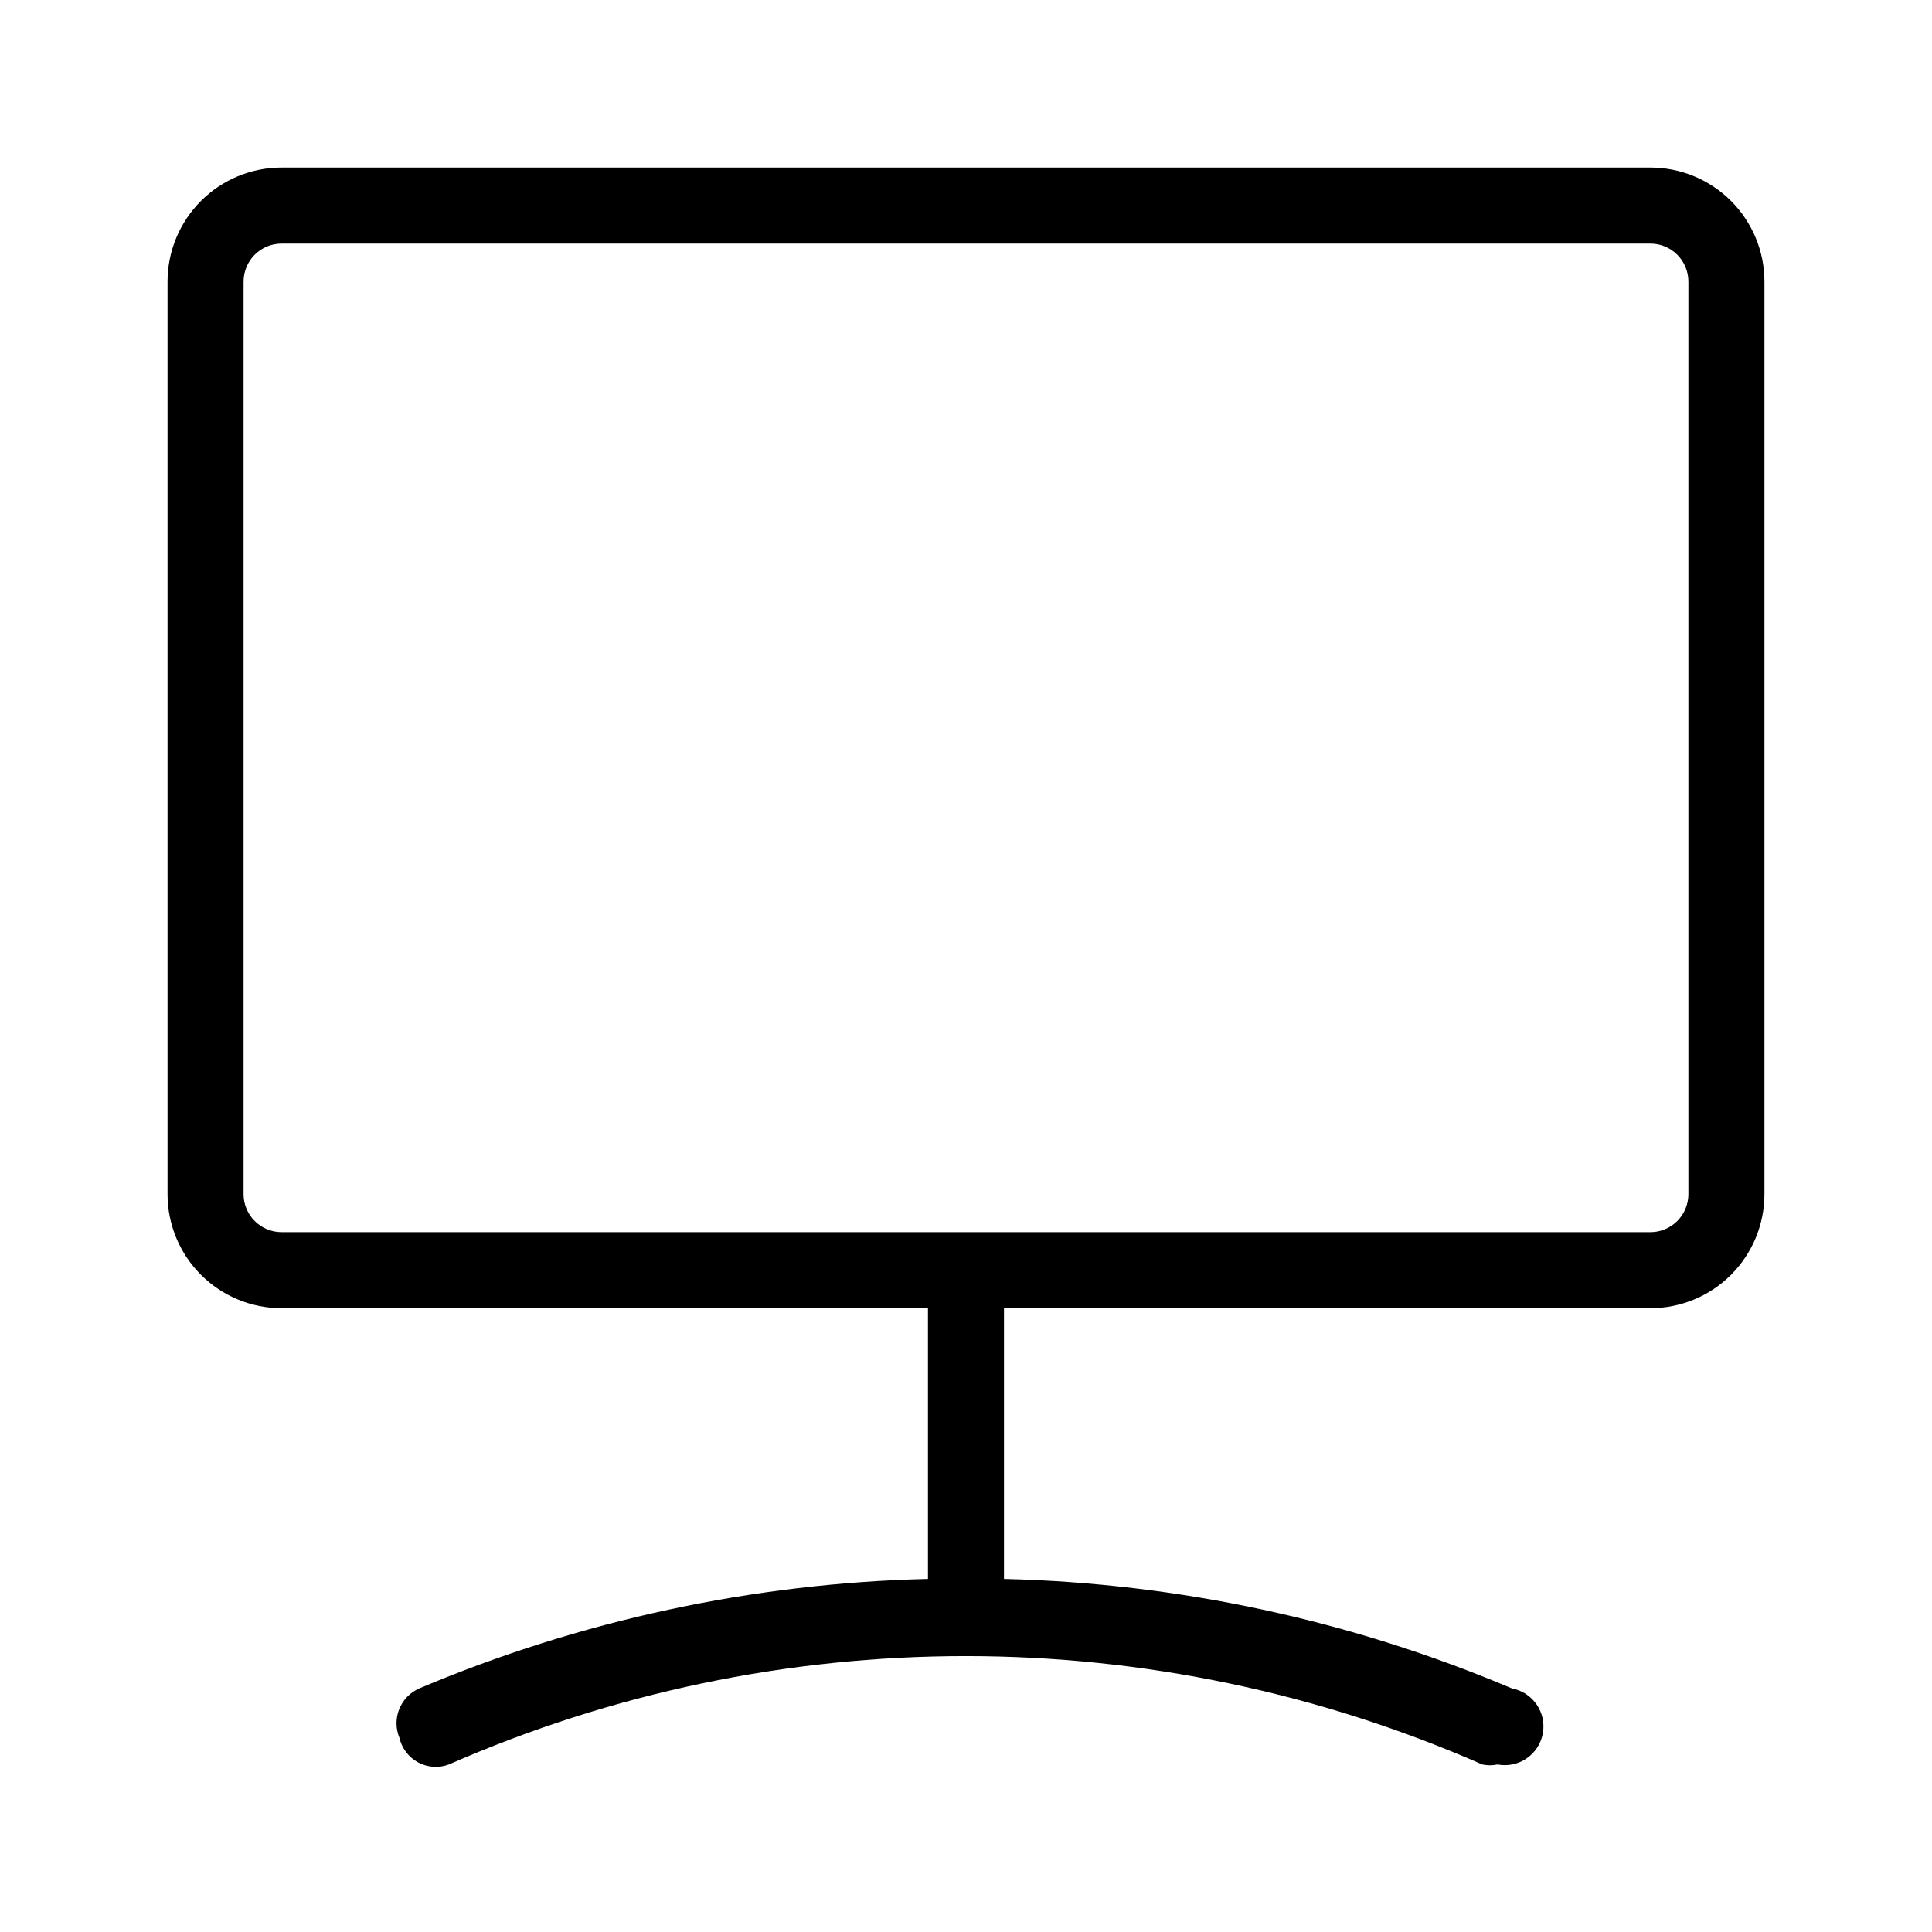
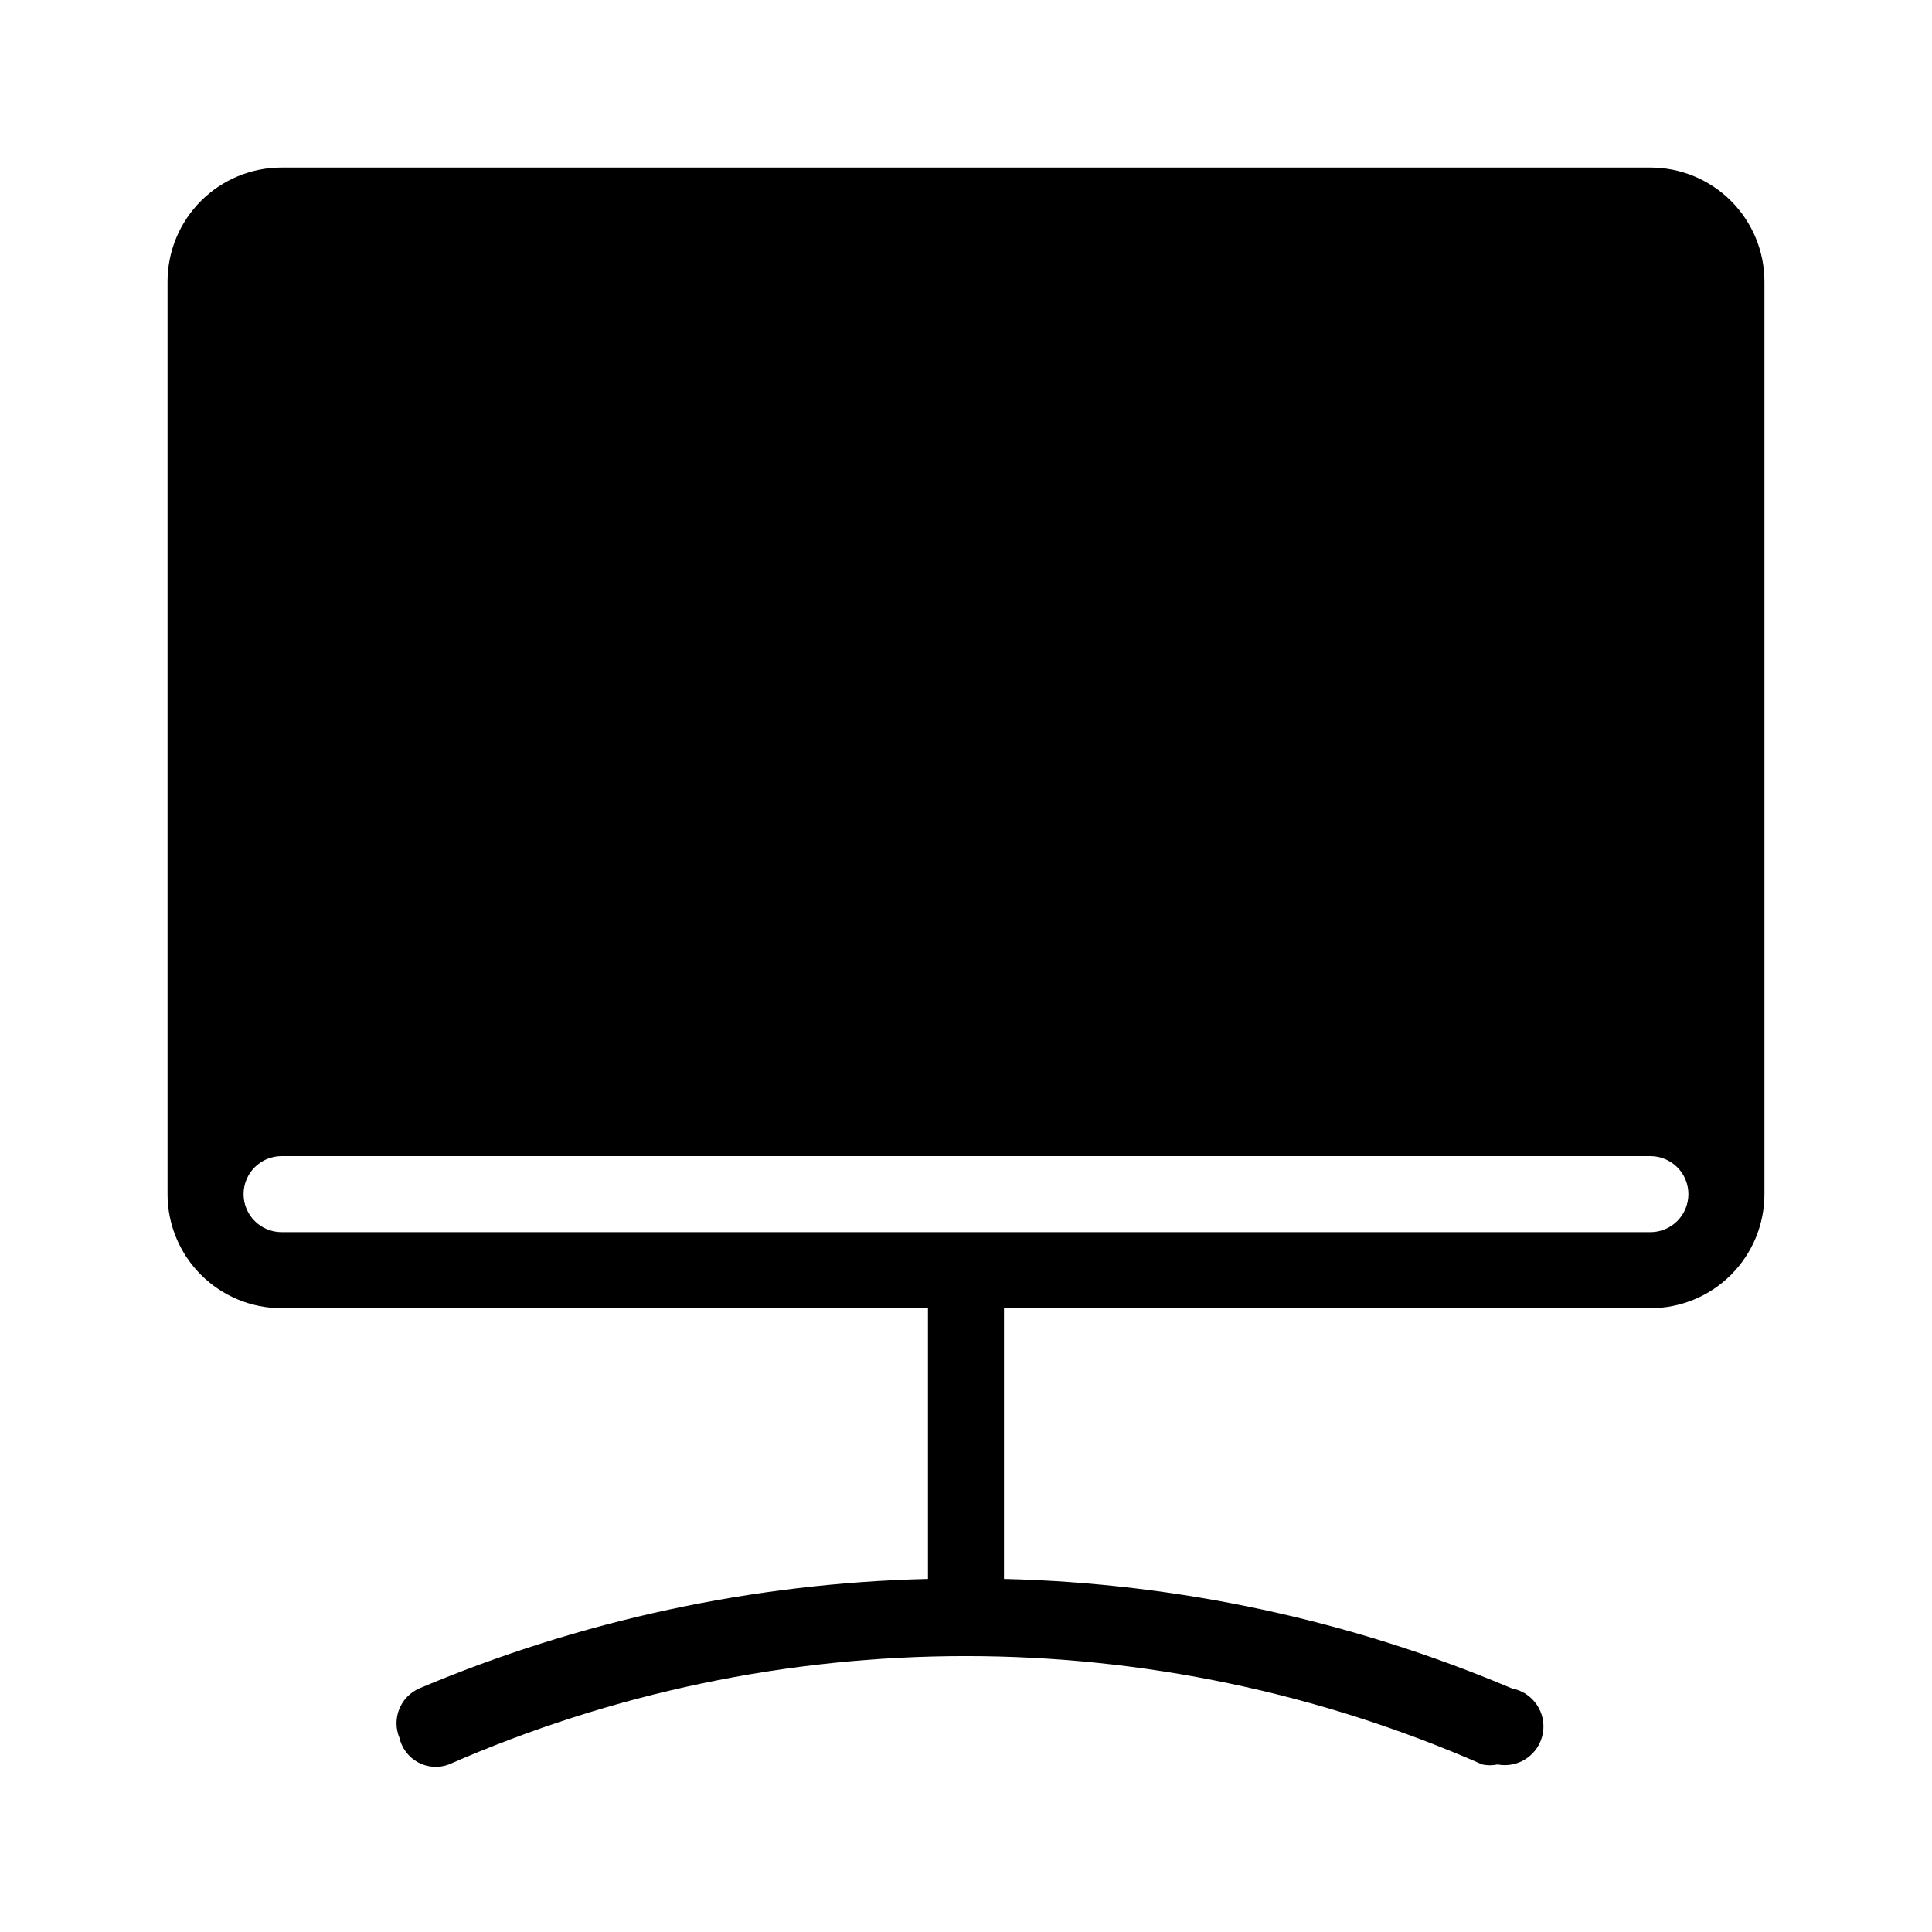
<svg xmlns="http://www.w3.org/2000/svg" fill="#000000" width="800px" height="800px" version="1.1" viewBox="144 144 512 512">
-   <path d="m581.37 188.4h-362.74c-8.02 0-15.707 3.184-21.375 8.855-5.672 5.668-8.855 13.355-8.855 21.375v241.83c0 8.016 3.184 15.703 8.855 21.375 5.668 5.668 13.355 8.852 21.375 8.852h171.29v71.742c-46.363 1.121-92.102 10.965-134.82 29.02-5.019 2.211-7.352 8.035-5.238 13.102 0.633 2.777 2.438 5.148 4.945 6.5 2.512 1.352 5.484 1.555 8.152 0.551 43.168-18.941 89.797-28.723 136.94-28.723 47.141 0 93.77 9.781 136.93 28.723 1.328 0.285 2.703 0.285 4.031 0 5.566 1.059 10.934-2.598 11.992-8.16 1.055-5.566-2.598-10.934-8.164-11.992-42.648-18.051-88.316-27.898-134.62-29.02v-71.742h171.3c8.016 0 15.703-3.184 21.375-8.852 5.668-5.672 8.852-13.359 8.852-21.375v-241.83c0-8.02-3.184-15.707-8.852-21.375-5.672-5.672-13.359-8.855-21.375-8.855zm10.074 272.06c0 2.672-1.062 5.234-2.949 7.125-1.891 1.887-4.453 2.949-7.125 2.949h-362.74c-5.566 0-10.078-4.512-10.078-10.074v-241.83c0-5.566 4.512-10.078 10.078-10.078h362.74c2.672 0 5.234 1.062 7.125 2.953 1.887 1.887 2.949 4.449 2.949 7.125z" />
+   <path d="m581.37 188.4h-362.74c-8.02 0-15.707 3.184-21.375 8.855-5.672 5.668-8.855 13.355-8.855 21.375v241.83c0 8.016 3.184 15.703 8.855 21.375 5.668 5.668 13.355 8.852 21.375 8.852h171.29v71.742c-46.363 1.121-92.102 10.965-134.82 29.02-5.019 2.211-7.352 8.035-5.238 13.102 0.633 2.777 2.438 5.148 4.945 6.5 2.512 1.352 5.484 1.555 8.152 0.551 43.168-18.941 89.797-28.723 136.94-28.723 47.141 0 93.77 9.781 136.93 28.723 1.328 0.285 2.703 0.285 4.031 0 5.566 1.059 10.934-2.598 11.992-8.16 1.055-5.566-2.598-10.934-8.164-11.992-42.648-18.051-88.316-27.898-134.62-29.02v-71.742h171.3c8.016 0 15.703-3.184 21.375-8.852 5.668-5.672 8.852-13.359 8.852-21.375v-241.83c0-8.02-3.184-15.707-8.852-21.375-5.672-5.672-13.359-8.855-21.375-8.855zm10.074 272.06c0 2.672-1.062 5.234-2.949 7.125-1.891 1.887-4.453 2.949-7.125 2.949h-362.74c-5.566 0-10.078-4.512-10.078-10.074c0-5.566 4.512-10.078 10.078-10.078h362.74c2.672 0 5.234 1.062 7.125 2.953 1.887 1.887 2.949 4.449 2.949 7.125z" />
</svg>